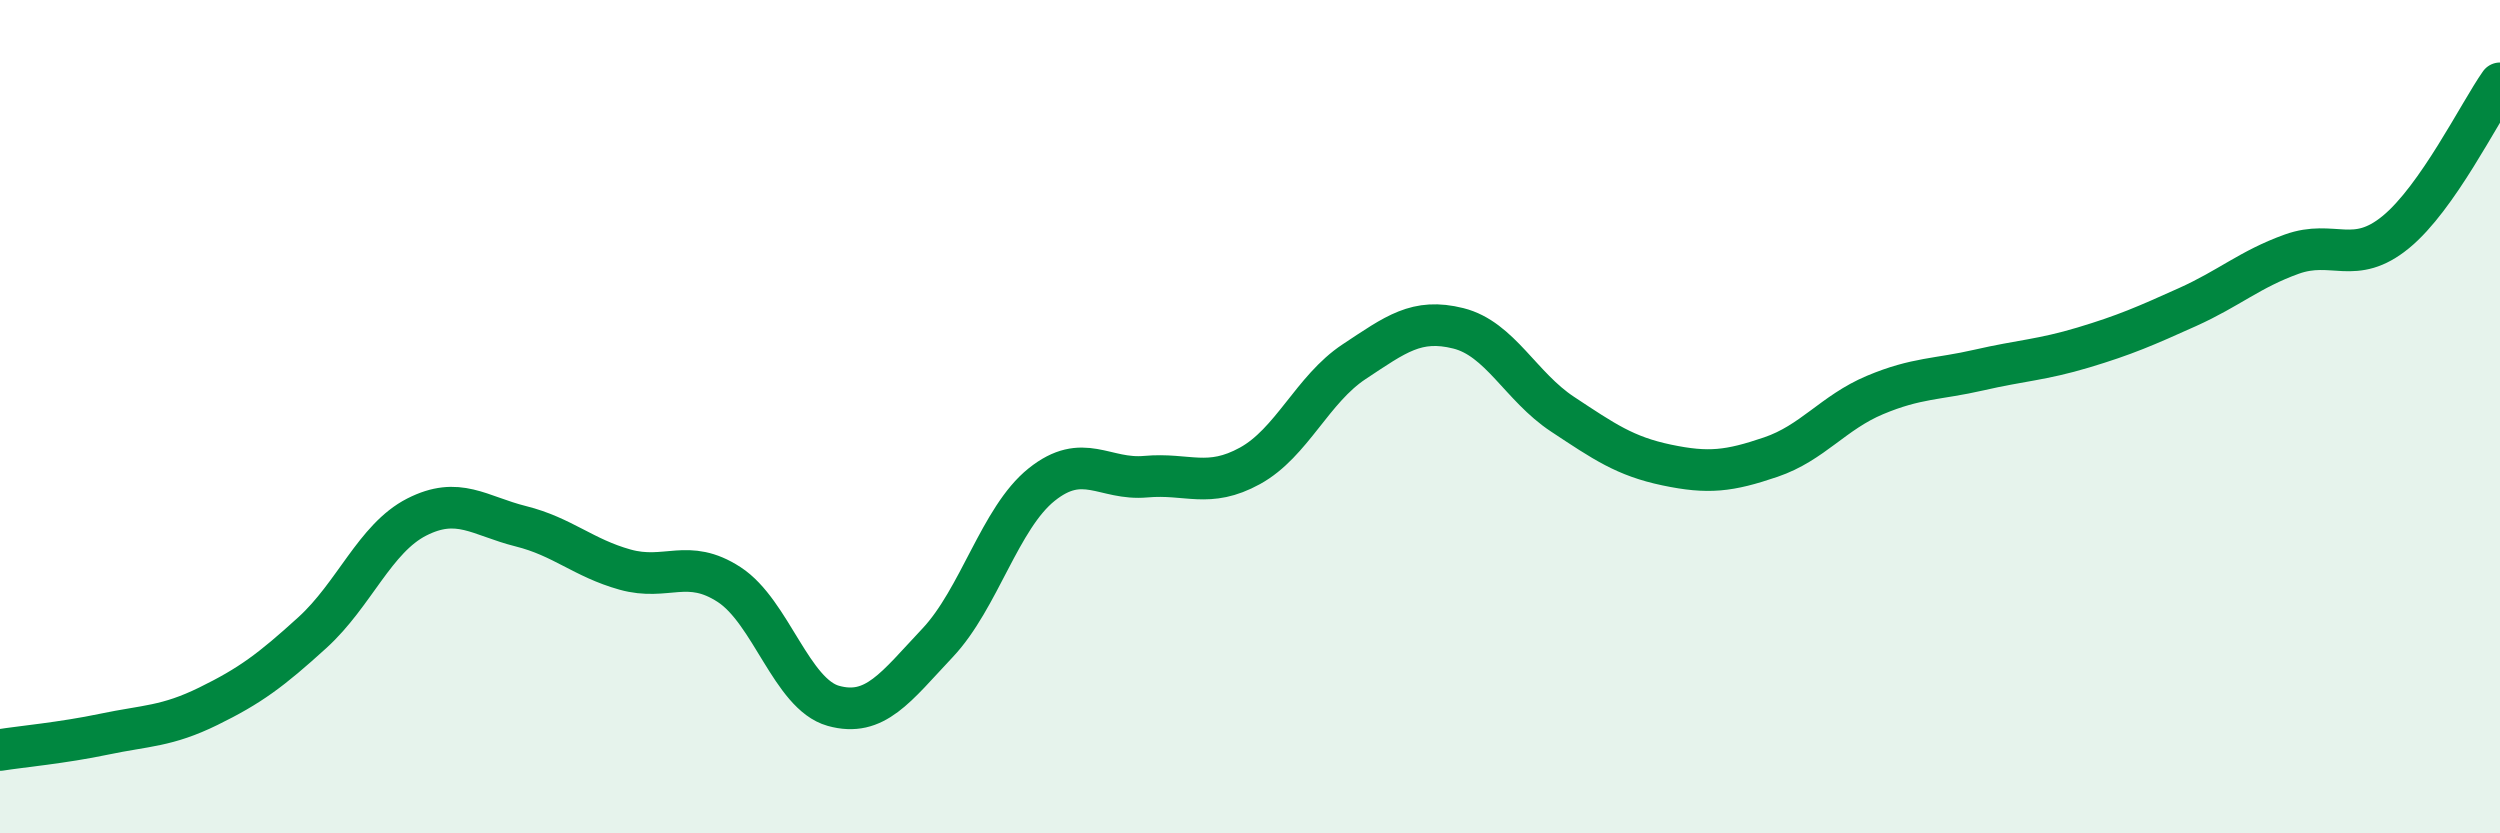
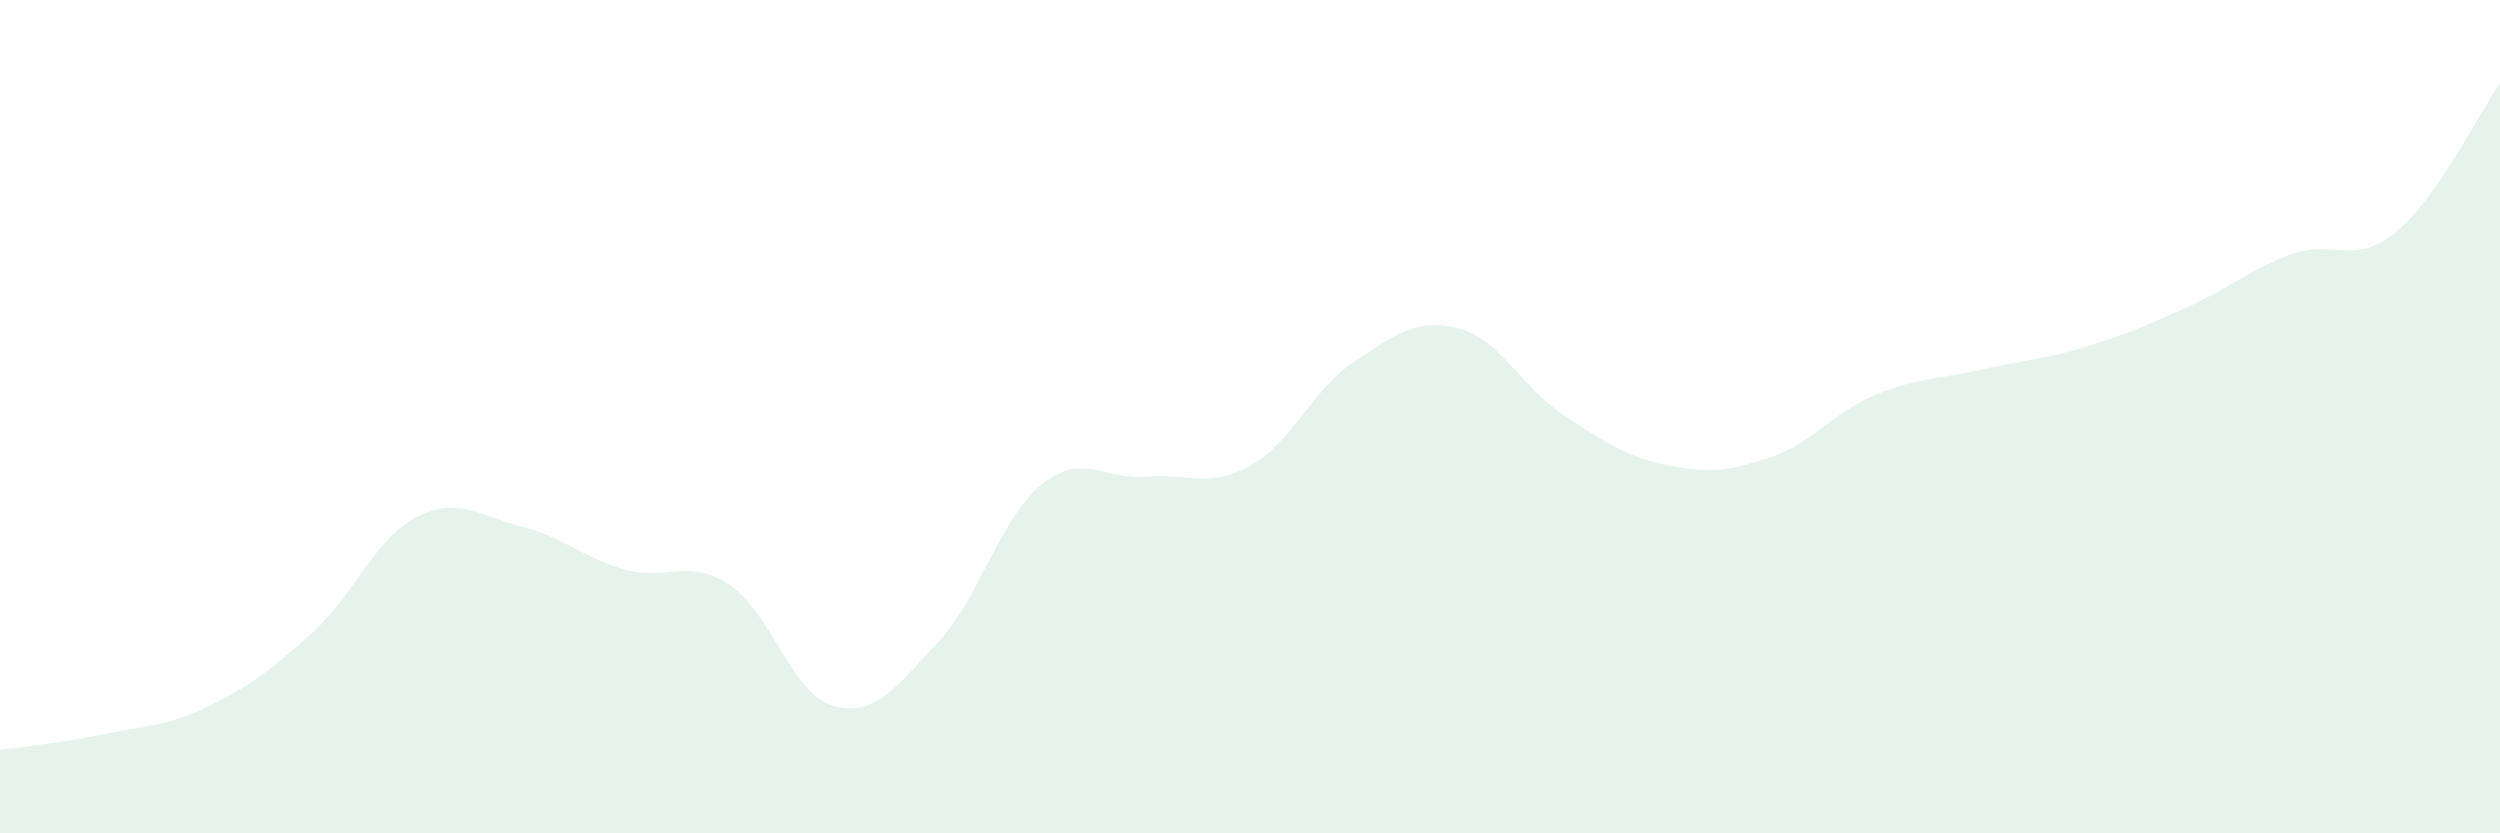
<svg xmlns="http://www.w3.org/2000/svg" width="60" height="20" viewBox="0 0 60 20">
  <path d="M 0,18 C 0.5,17.92 1.5,17.83 2.5,17.62 C 3.5,17.41 4,17.44 5,16.95 C 6,16.46 6.5,16.09 7.5,15.18 C 8.5,14.27 9,12.92 10,12.41 C 11,11.9 11.5,12.38 12.5,12.63 C 13.5,12.88 14,13.39 15,13.67 C 16,13.95 16.5,13.38 17.5,14.03 C 18.5,14.68 19,16.66 20,16.94 C 21,17.22 21.5,16.49 22.5,15.43 C 23.5,14.37 24,12.43 25,11.63 C 26,10.83 26.5,11.53 27.5,11.44 C 28.5,11.35 29,11.73 30,11.18 C 31,10.63 31.5,9.34 32.5,8.68 C 33.5,8.02 34,7.63 35,7.88 C 36,8.13 36.5,9.28 37.5,9.94 C 38.5,10.6 39,10.95 40,11.16 C 41,11.37 41.5,11.31 42.5,10.97 C 43.5,10.63 44,9.9 45,9.48 C 46,9.06 46.5,9.11 47.5,8.88 C 48.5,8.65 49,8.64 50,8.34 C 51,8.04 51.5,7.82 52.5,7.37 C 53.5,6.92 54,6.46 55,6.1 C 56,5.74 56.5,6.39 57.5,5.57 C 58.5,4.75 59.5,2.71 60,2L60 20L0 20Z" fill="#008740" opacity="0.1" stroke-linecap="round" stroke-linejoin="round" />
-   <path d="M 0,18 C 0.5,17.92 1.5,17.83 2.5,17.62 C 3.5,17.41 4,17.44 5,16.95 C 6,16.46 6.5,16.09 7.5,15.18 C 8.5,14.27 9,12.92 10,12.41 C 11,11.9 11.5,12.38 12.5,12.63 C 13.5,12.88 14,13.39 15,13.67 C 16,13.95 16.5,13.38 17.5,14.03 C 18.5,14.68 19,16.66 20,16.94 C 21,17.22 21.5,16.49 22.5,15.43 C 23.5,14.37 24,12.43 25,11.63 C 26,10.83 26.5,11.53 27.5,11.44 C 28.5,11.35 29,11.73 30,11.18 C 31,10.63 31.5,9.34 32.5,8.68 C 33.5,8.02 34,7.63 35,7.88 C 36,8.13 36.5,9.28 37.5,9.94 C 38.5,10.6 39,10.95 40,11.16 C 41,11.37 41.5,11.31 42.5,10.97 C 43.5,10.63 44,9.9 45,9.48 C 46,9.06 46.5,9.11 47.5,8.88 C 48.5,8.65 49,8.64 50,8.34 C 51,8.04 51.5,7.82 52.5,7.37 C 53.5,6.92 54,6.46 55,6.1 C 56,5.74 56.5,6.39 57.5,5.57 C 58.5,4.75 59.5,2.71 60,2" stroke="#008740" stroke-width="1" fill="none" stroke-linecap="round" stroke-linejoin="round" />
</svg>